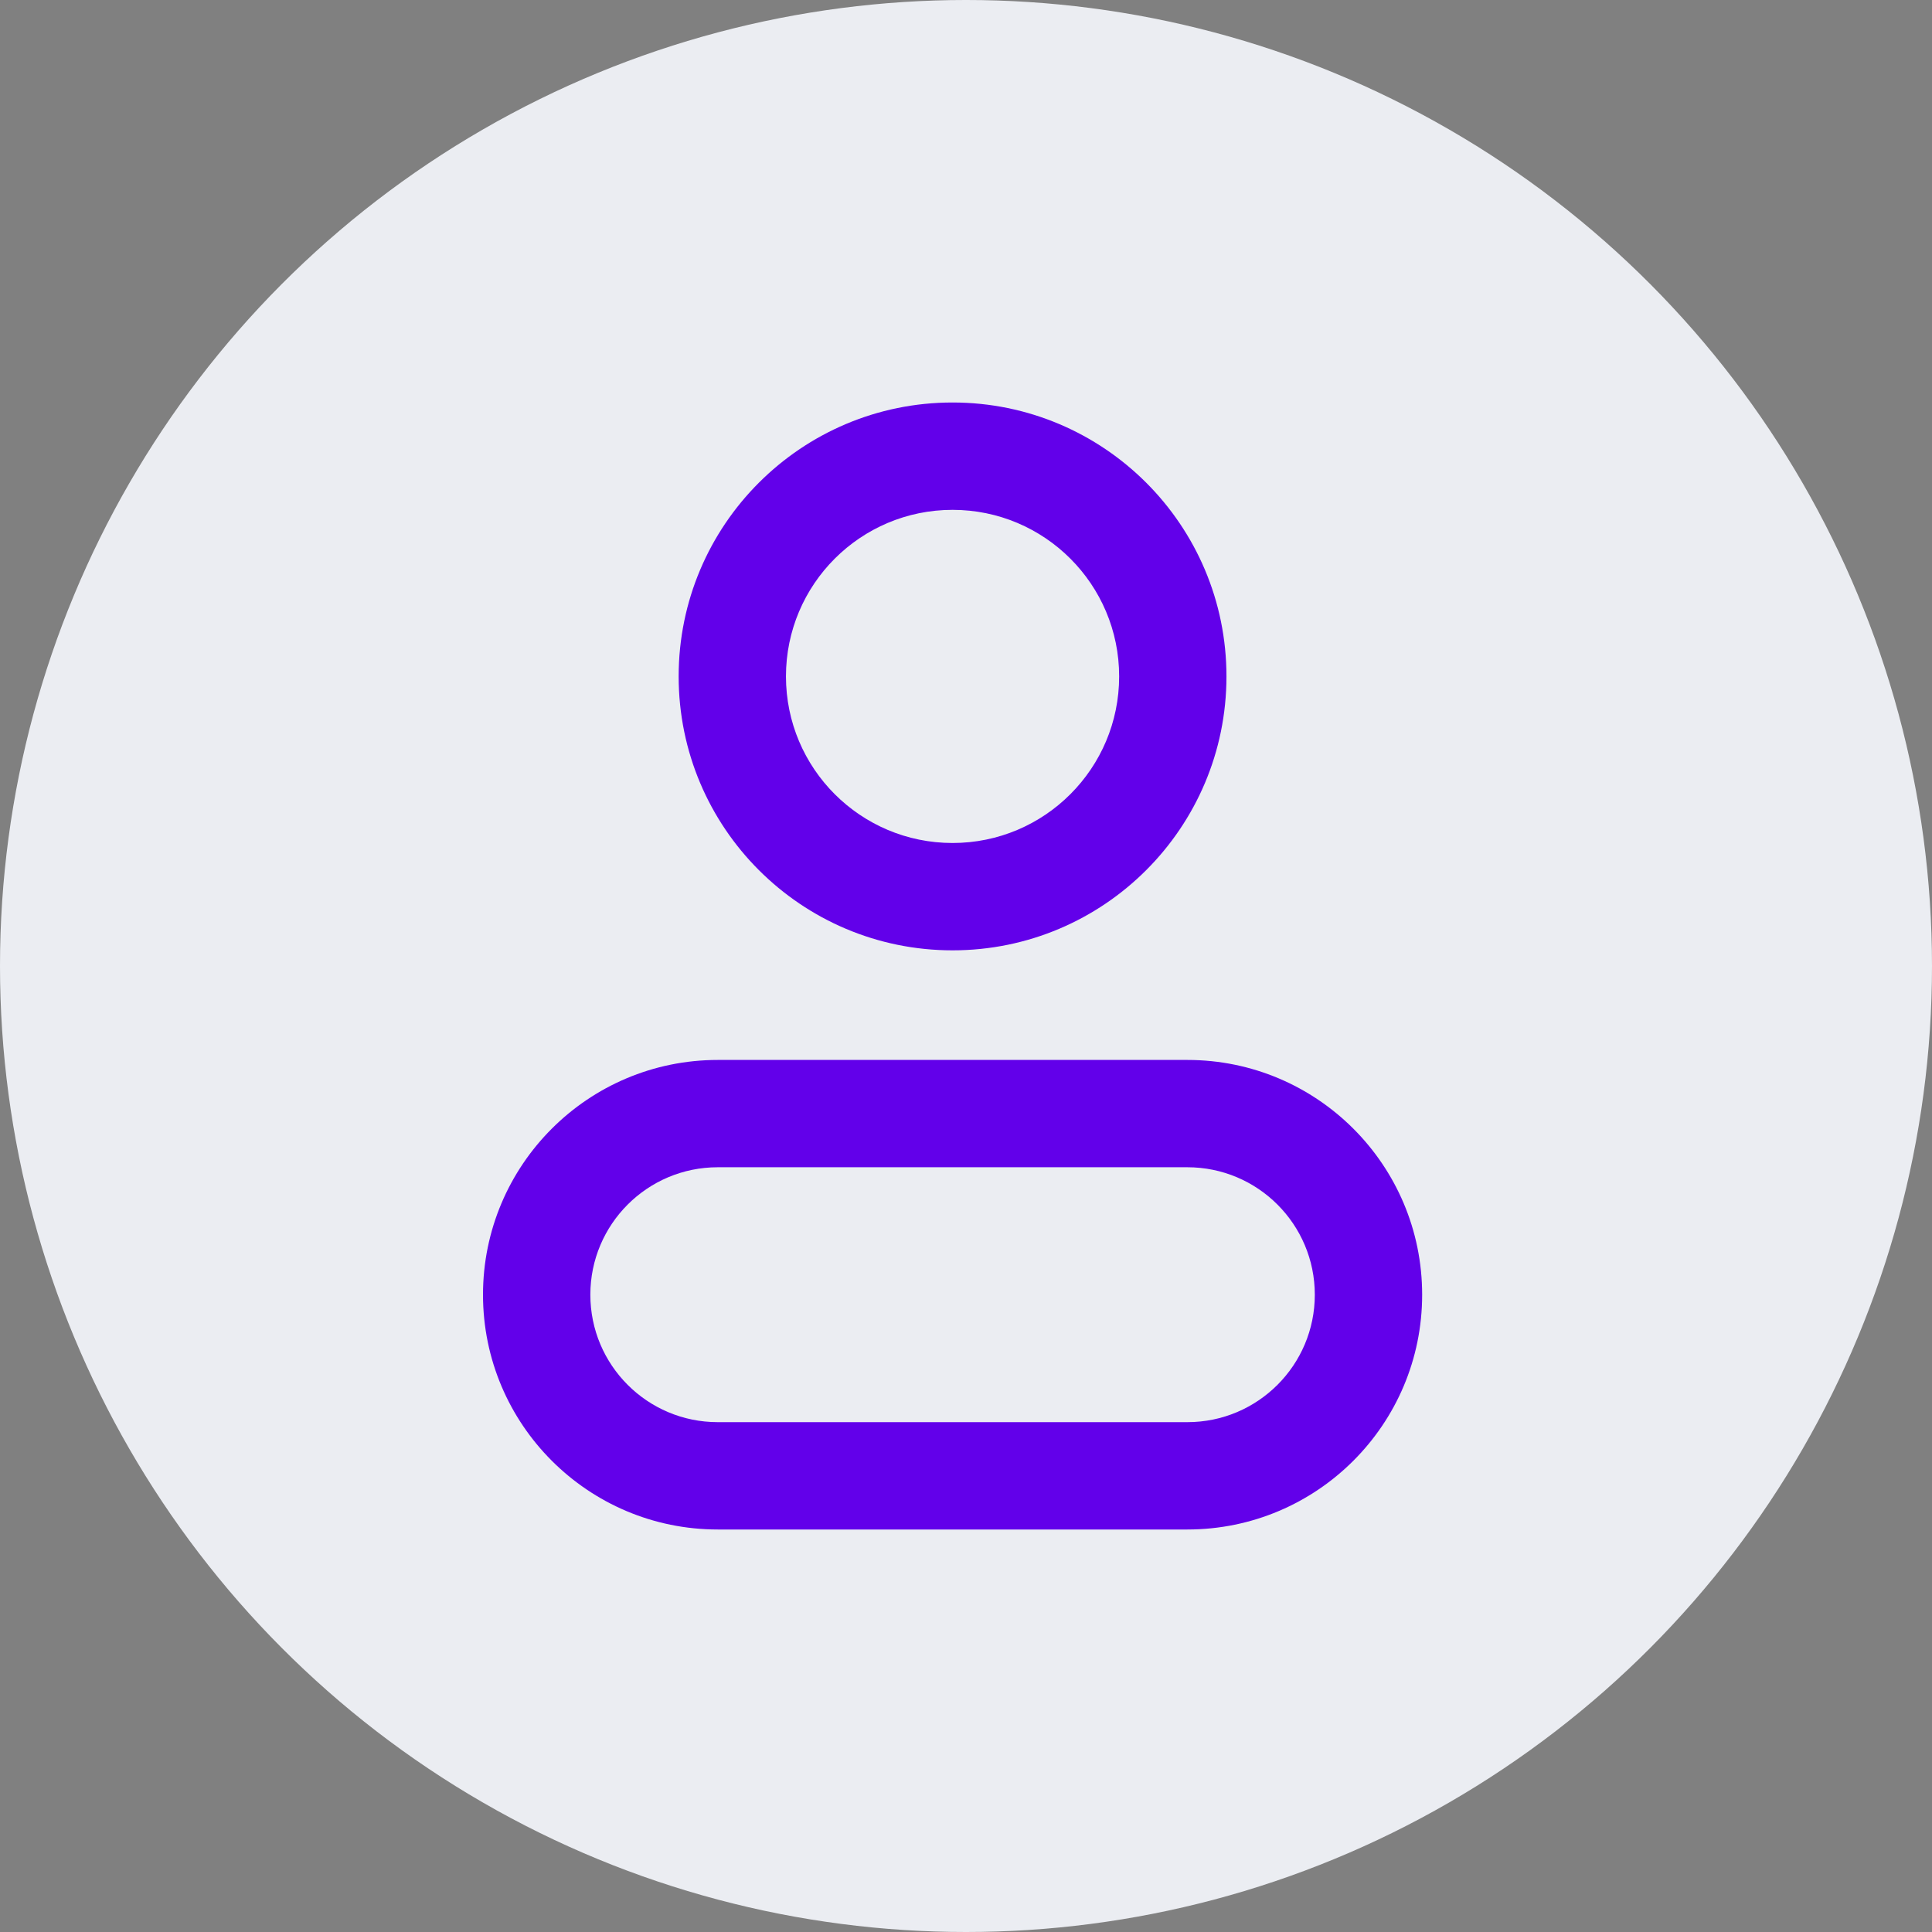
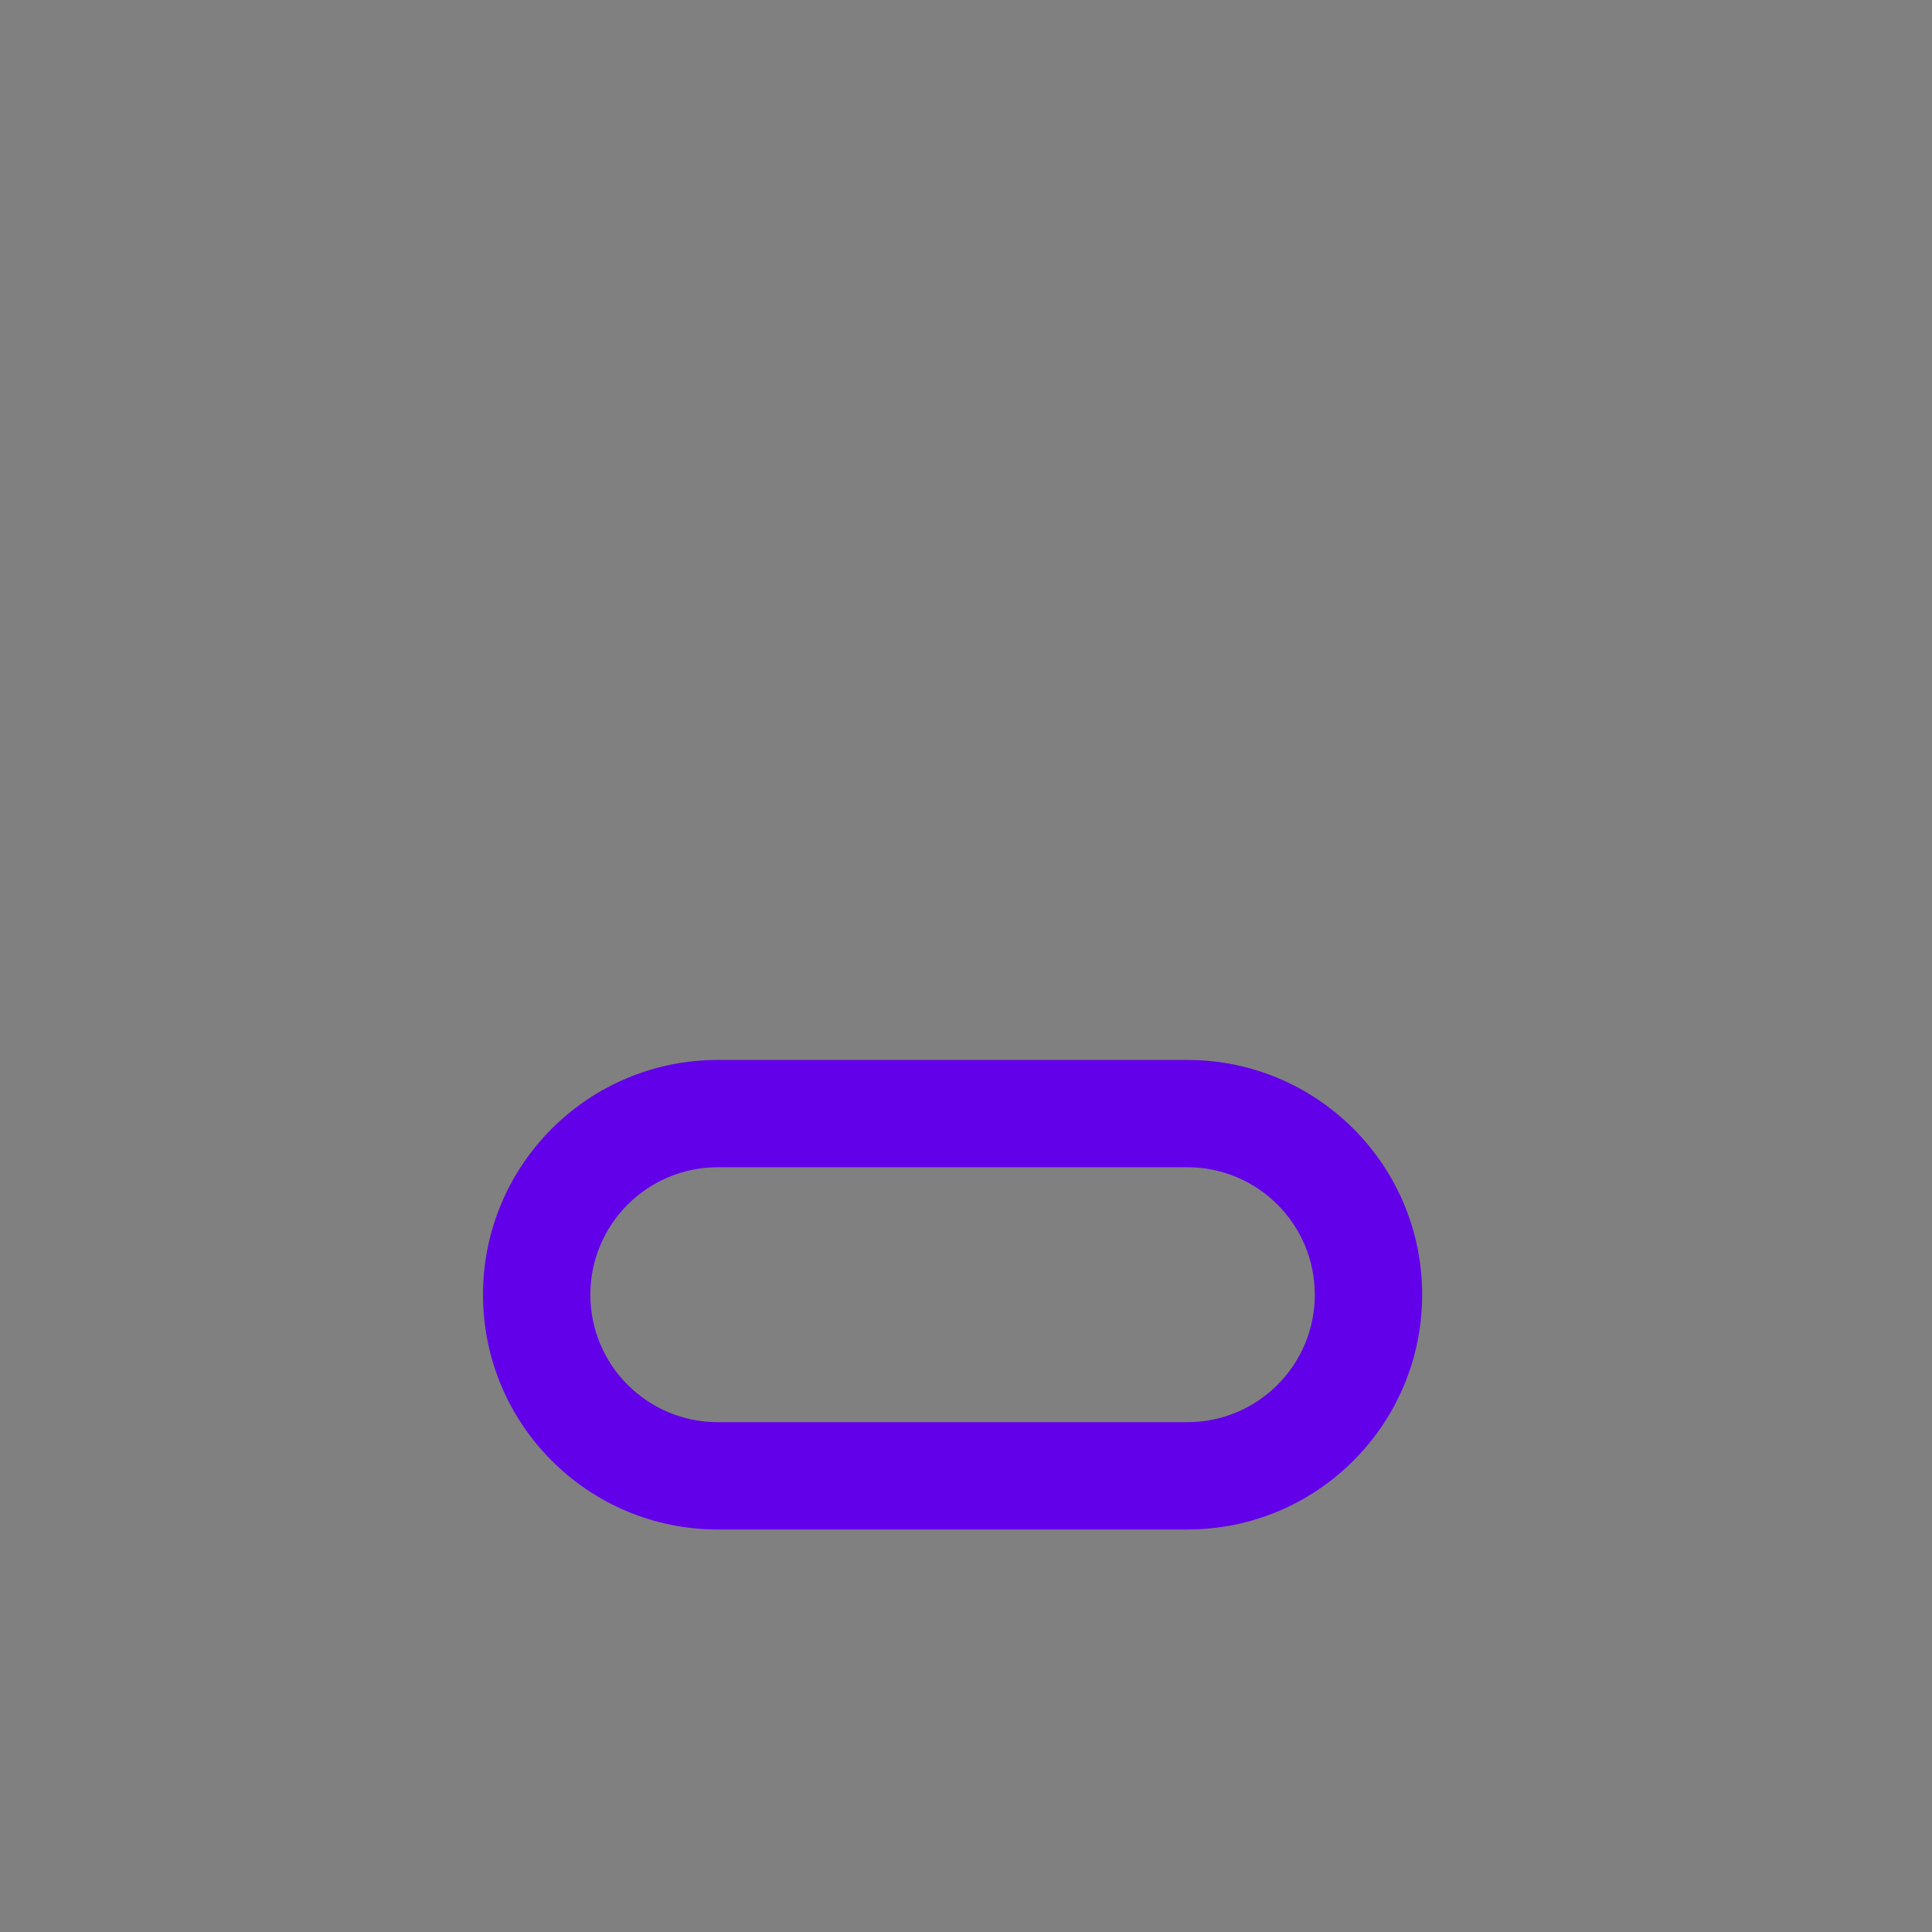
<svg xmlns="http://www.w3.org/2000/svg" width="48" height="48" viewBox="0 0 48 48" fill="none">
  <rect x="0" y="0" width="48" height="48" fill="#808080" stroke="none" />
-   <circle cx="24" cy="24" r="24" fill="#EBEDF2" />
-   <path fill-rule="evenodd" clip-rule="evenodd" d="M23.666 23.611C27.424 23.611 30.471 20.564 30.471 16.805C30.471 13.047 27.424 10 23.666 10C19.907 10 16.861 13.047 16.861 16.805C16.861 20.564 19.907 23.611 23.666 23.611ZM23.666 20.944C25.952 20.944 27.805 19.091 27.805 16.805C27.805 14.52 25.952 12.667 23.666 12.667C21.38 12.667 19.527 14.52 19.527 16.805C19.527 19.091 21.38 20.944 23.666 20.944Z" fill="#6200EA" />
  <path fill-rule="evenodd" clip-rule="evenodd" d="M17.833 26.334H29.5C32.721 26.334 35.333 28.945 35.333 32.167C35.333 35.388 32.721 38 29.5 38H17.833C14.612 38 12 35.388 12 32.167C12 28.945 14.612 26.334 17.833 26.334ZM29.5 29H17.833C16.084 29 14.667 30.418 14.667 32.167C14.667 33.916 16.084 35.333 17.833 35.333H29.5C31.248 35.333 32.666 33.916 32.666 32.167C32.666 30.418 31.248 29 29.5 29Z" fill="#6200EA" />
</svg>